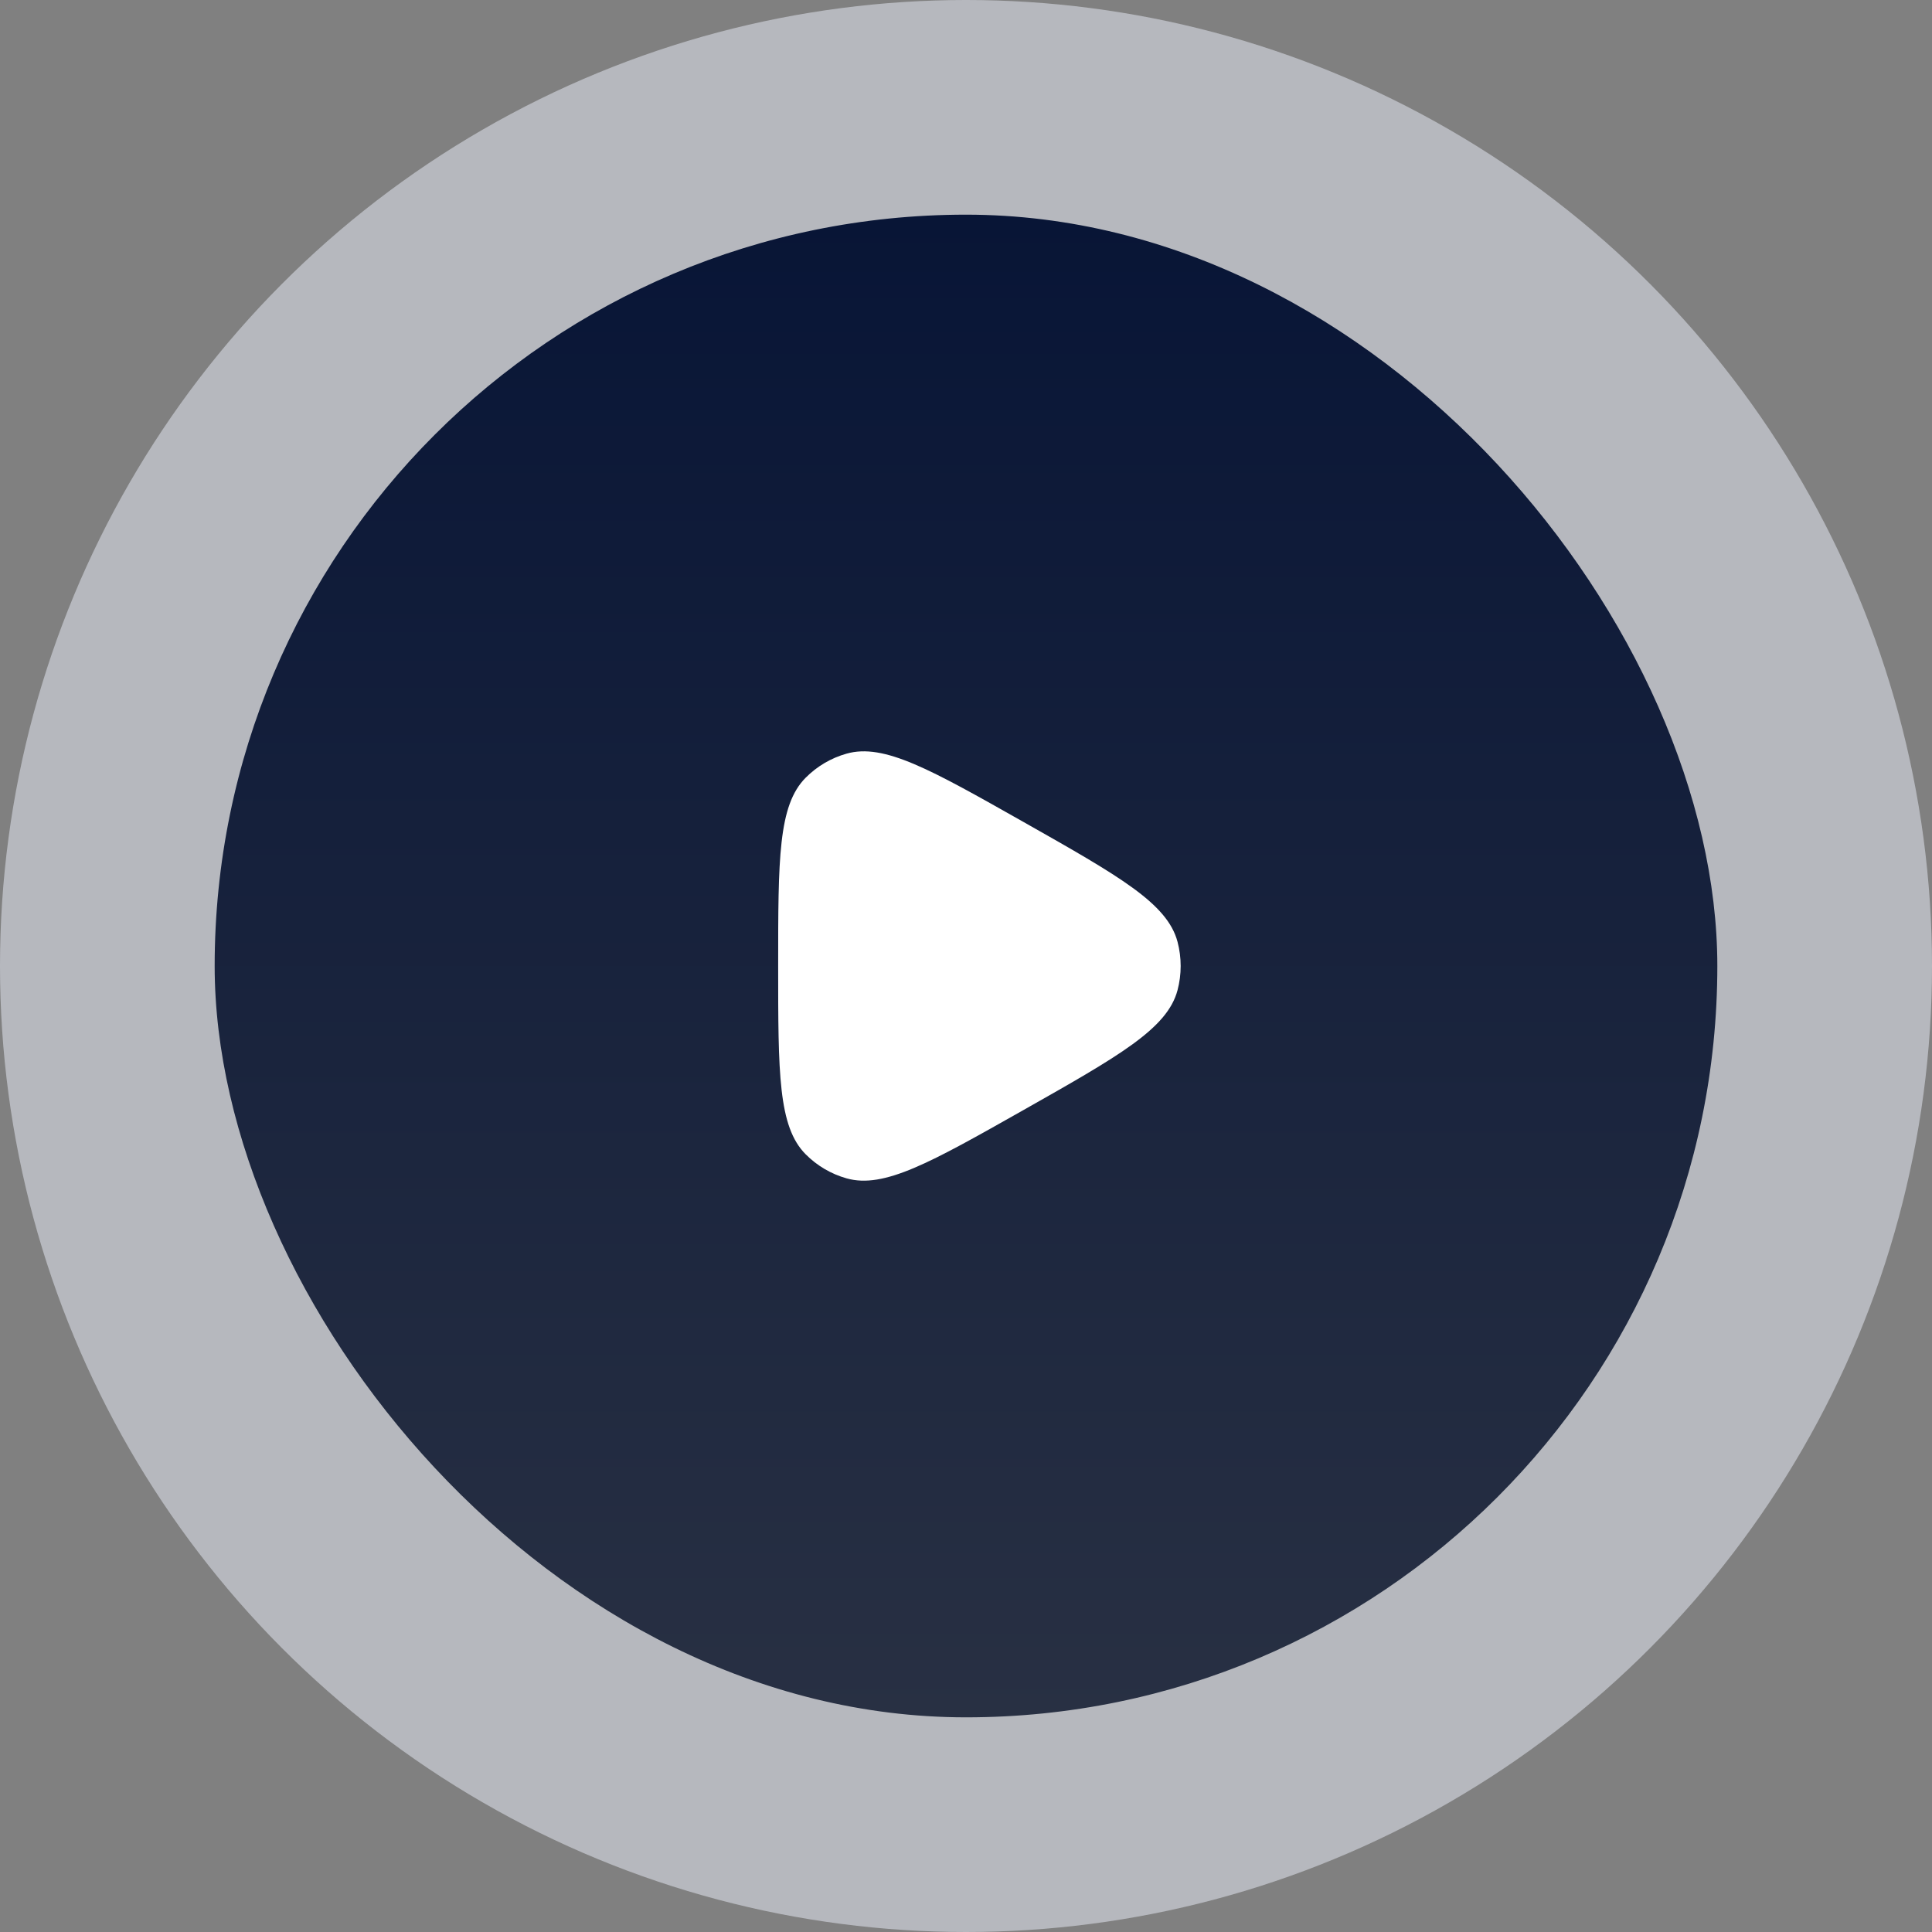
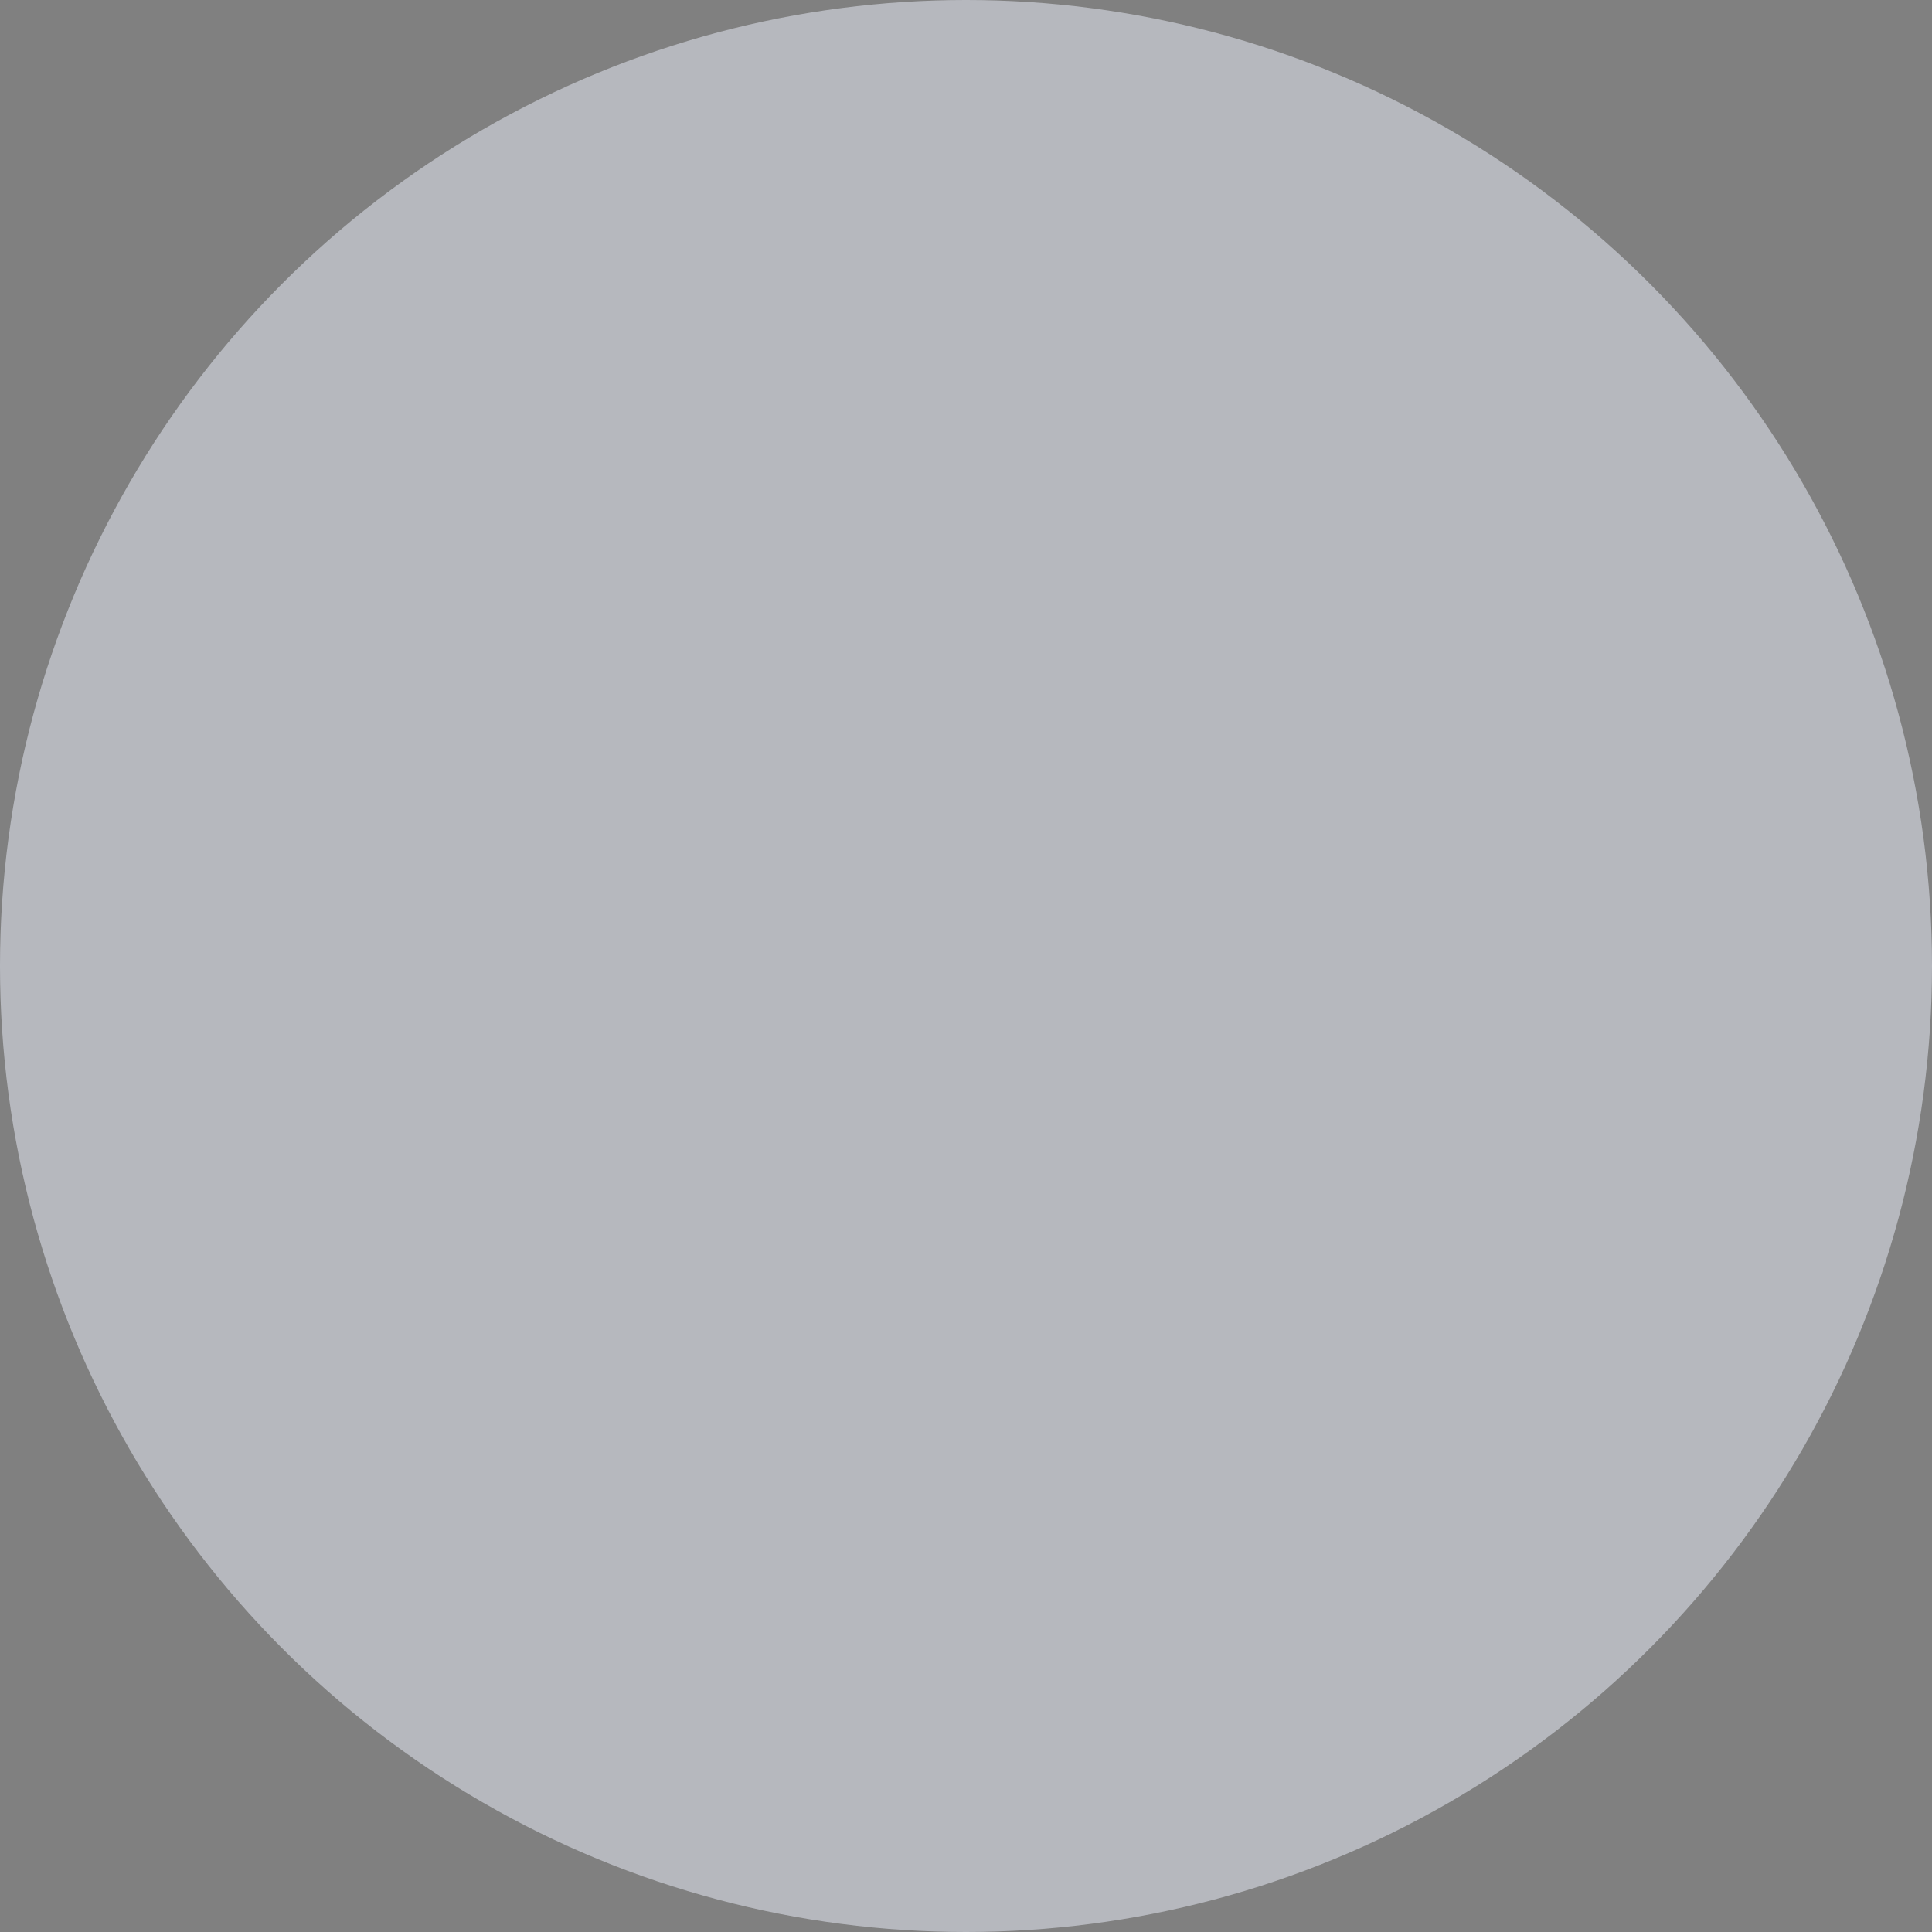
<svg xmlns="http://www.w3.org/2000/svg" width="72" height="72" viewBox="0 0 72 72" fill="none">
  <rect x="0" y="0" width="72" height="72" fill="#808080" stroke="none" />
  <circle cx="36" cy="36" r="36" fill="#EDF1FD" fill-opacity="0.5" />
-   <rect x="8" y="8" width="56" height="56" rx="28" fill="url(#paint0_linear_102_310)" />
-   <path d="M43.883 36.902C43.504 38.335 41.714 39.347 38.135 41.372C34.674 43.329 32.944 44.308 31.55 43.914C30.973 43.752 30.448 43.443 30.025 43.017C29 41.988 29 39.992 29 36C29 32.008 29 30.012 30.025 28.983C30.448 28.557 30.973 28.248 31.55 28.086C32.944 27.692 34.674 28.671 38.135 30.628C41.714 32.653 43.504 33.665 43.883 35.098C44.039 35.689 44.039 36.311 43.883 36.902Z" fill="white" />
  <defs>
    <linearGradient id="paint0_linear_102_310" x1="36" y1="8" x2="36" y2="64" gradientUnits="userSpaceOnUse">
      <stop stop-color="#081536" />
      <stop offset="1" stop-color="#283043" />
    </linearGradient>
  </defs>
</svg>